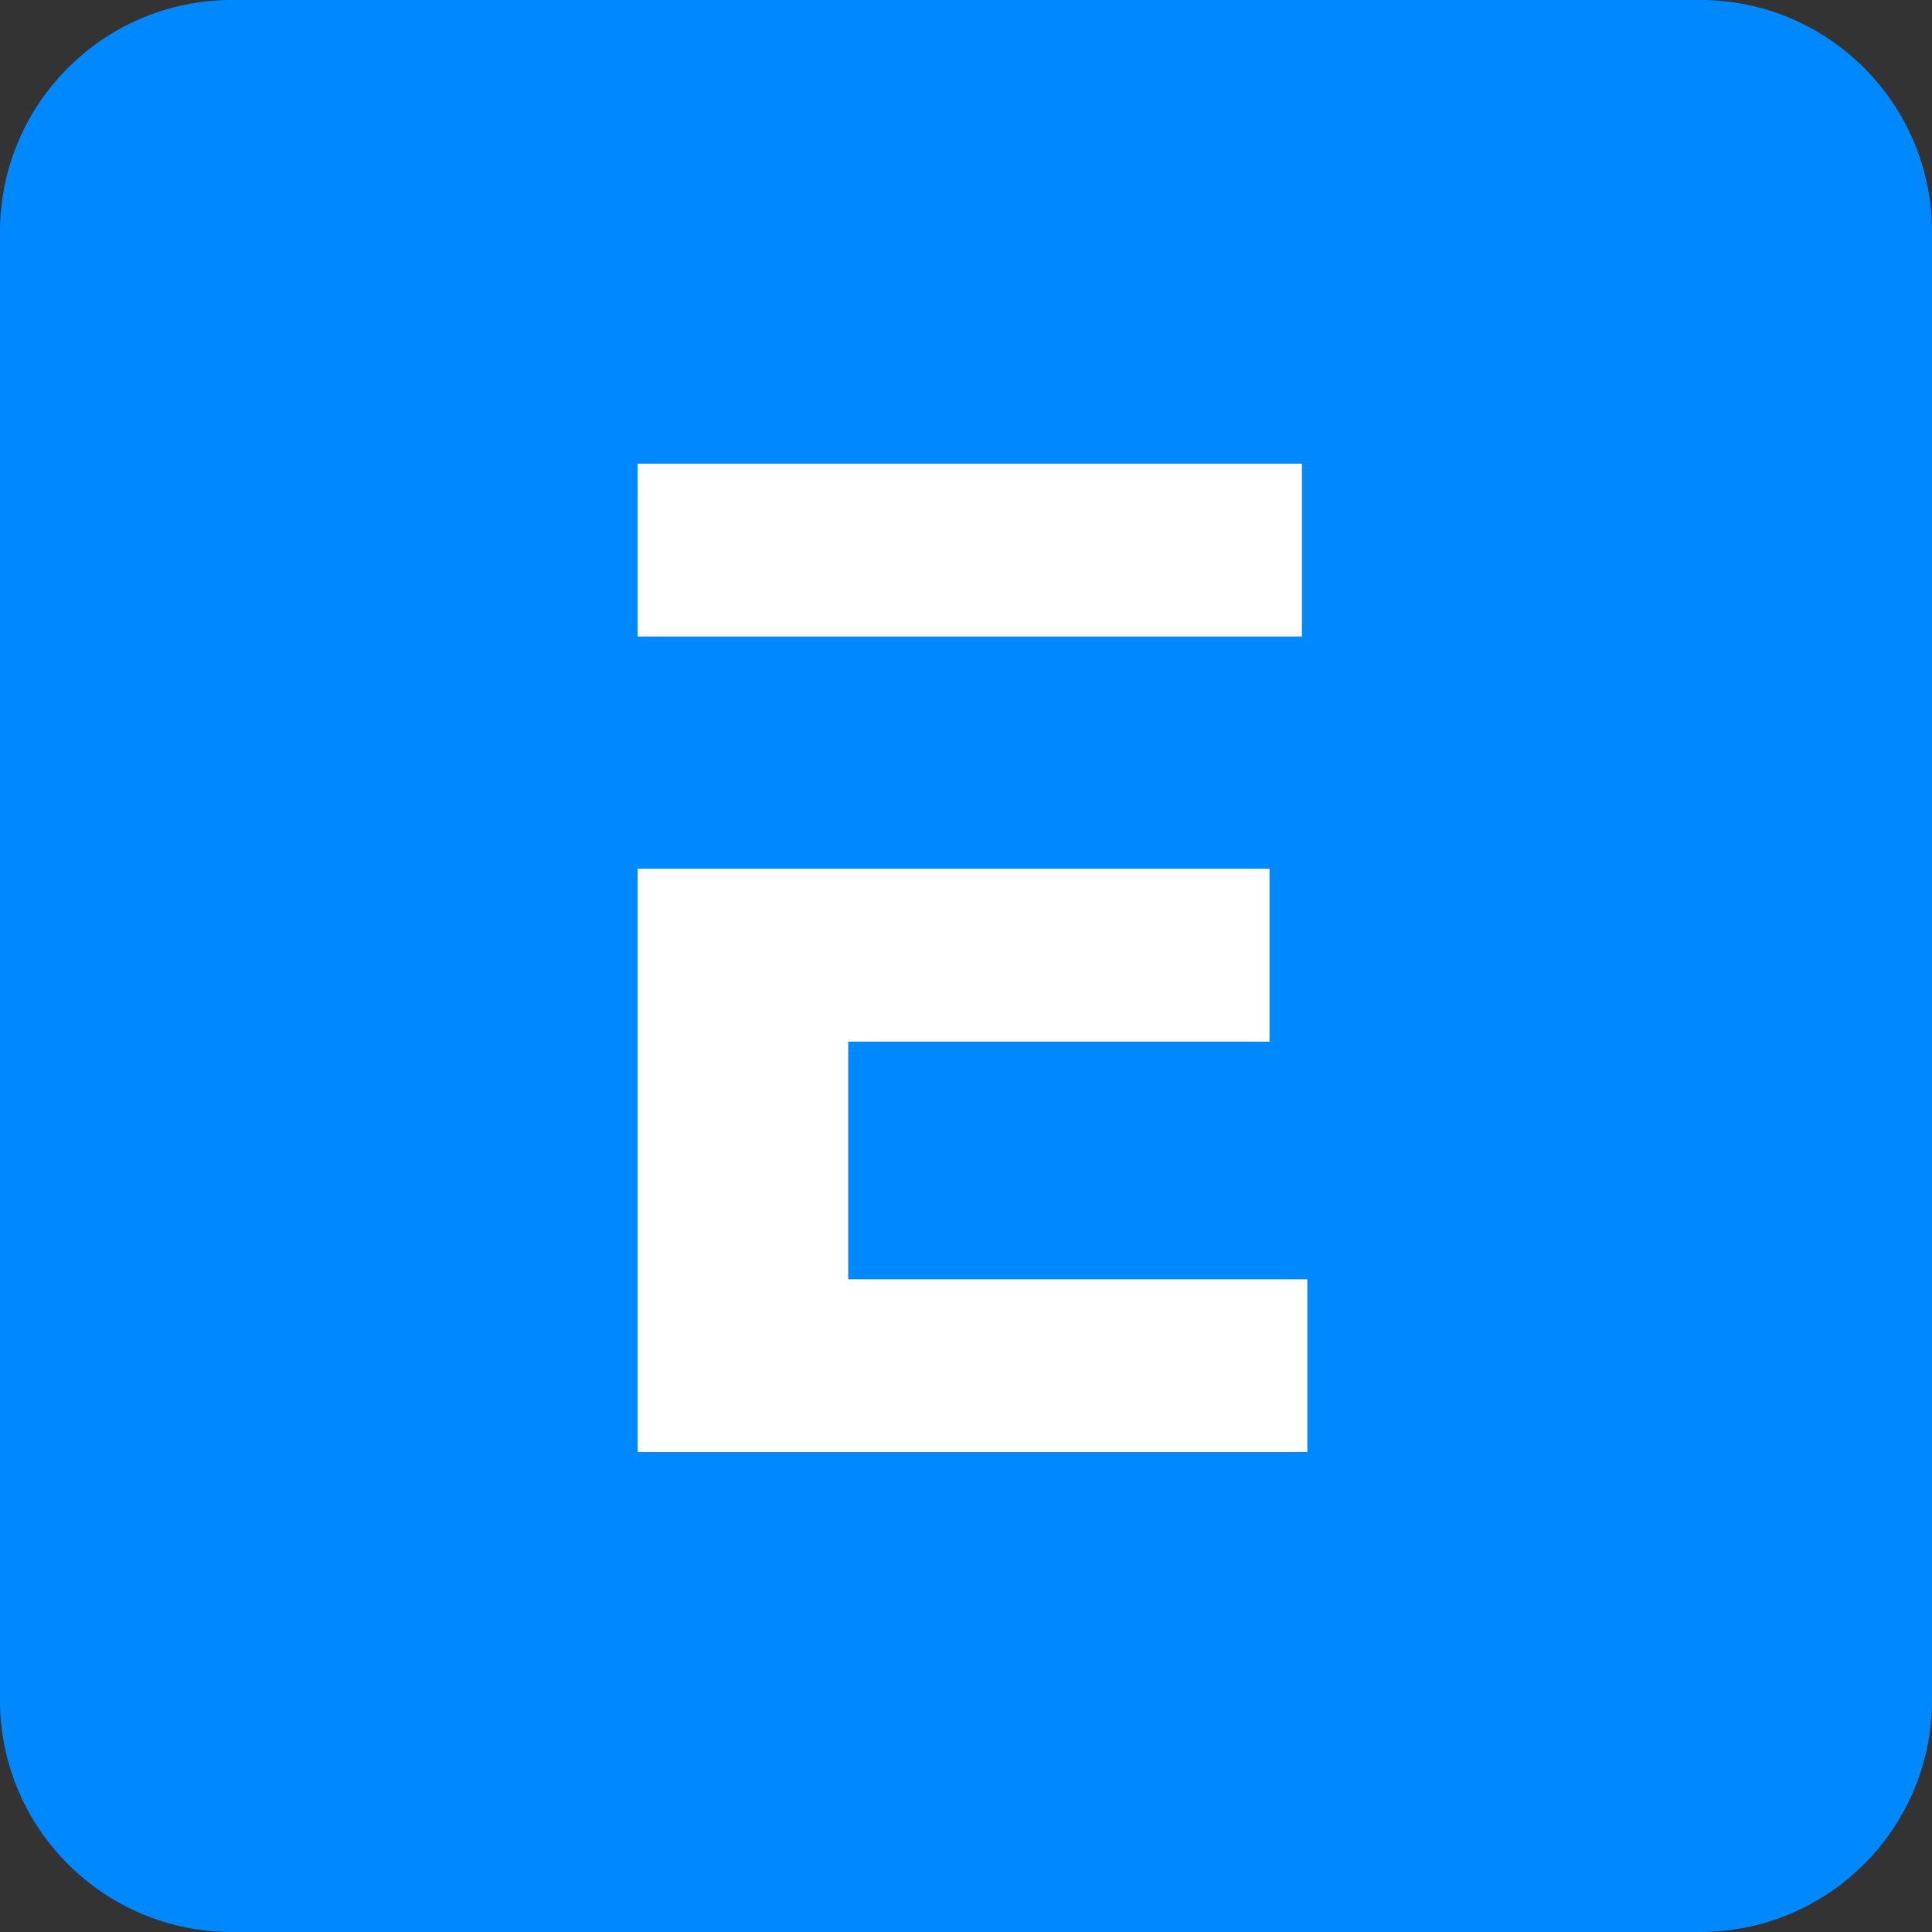
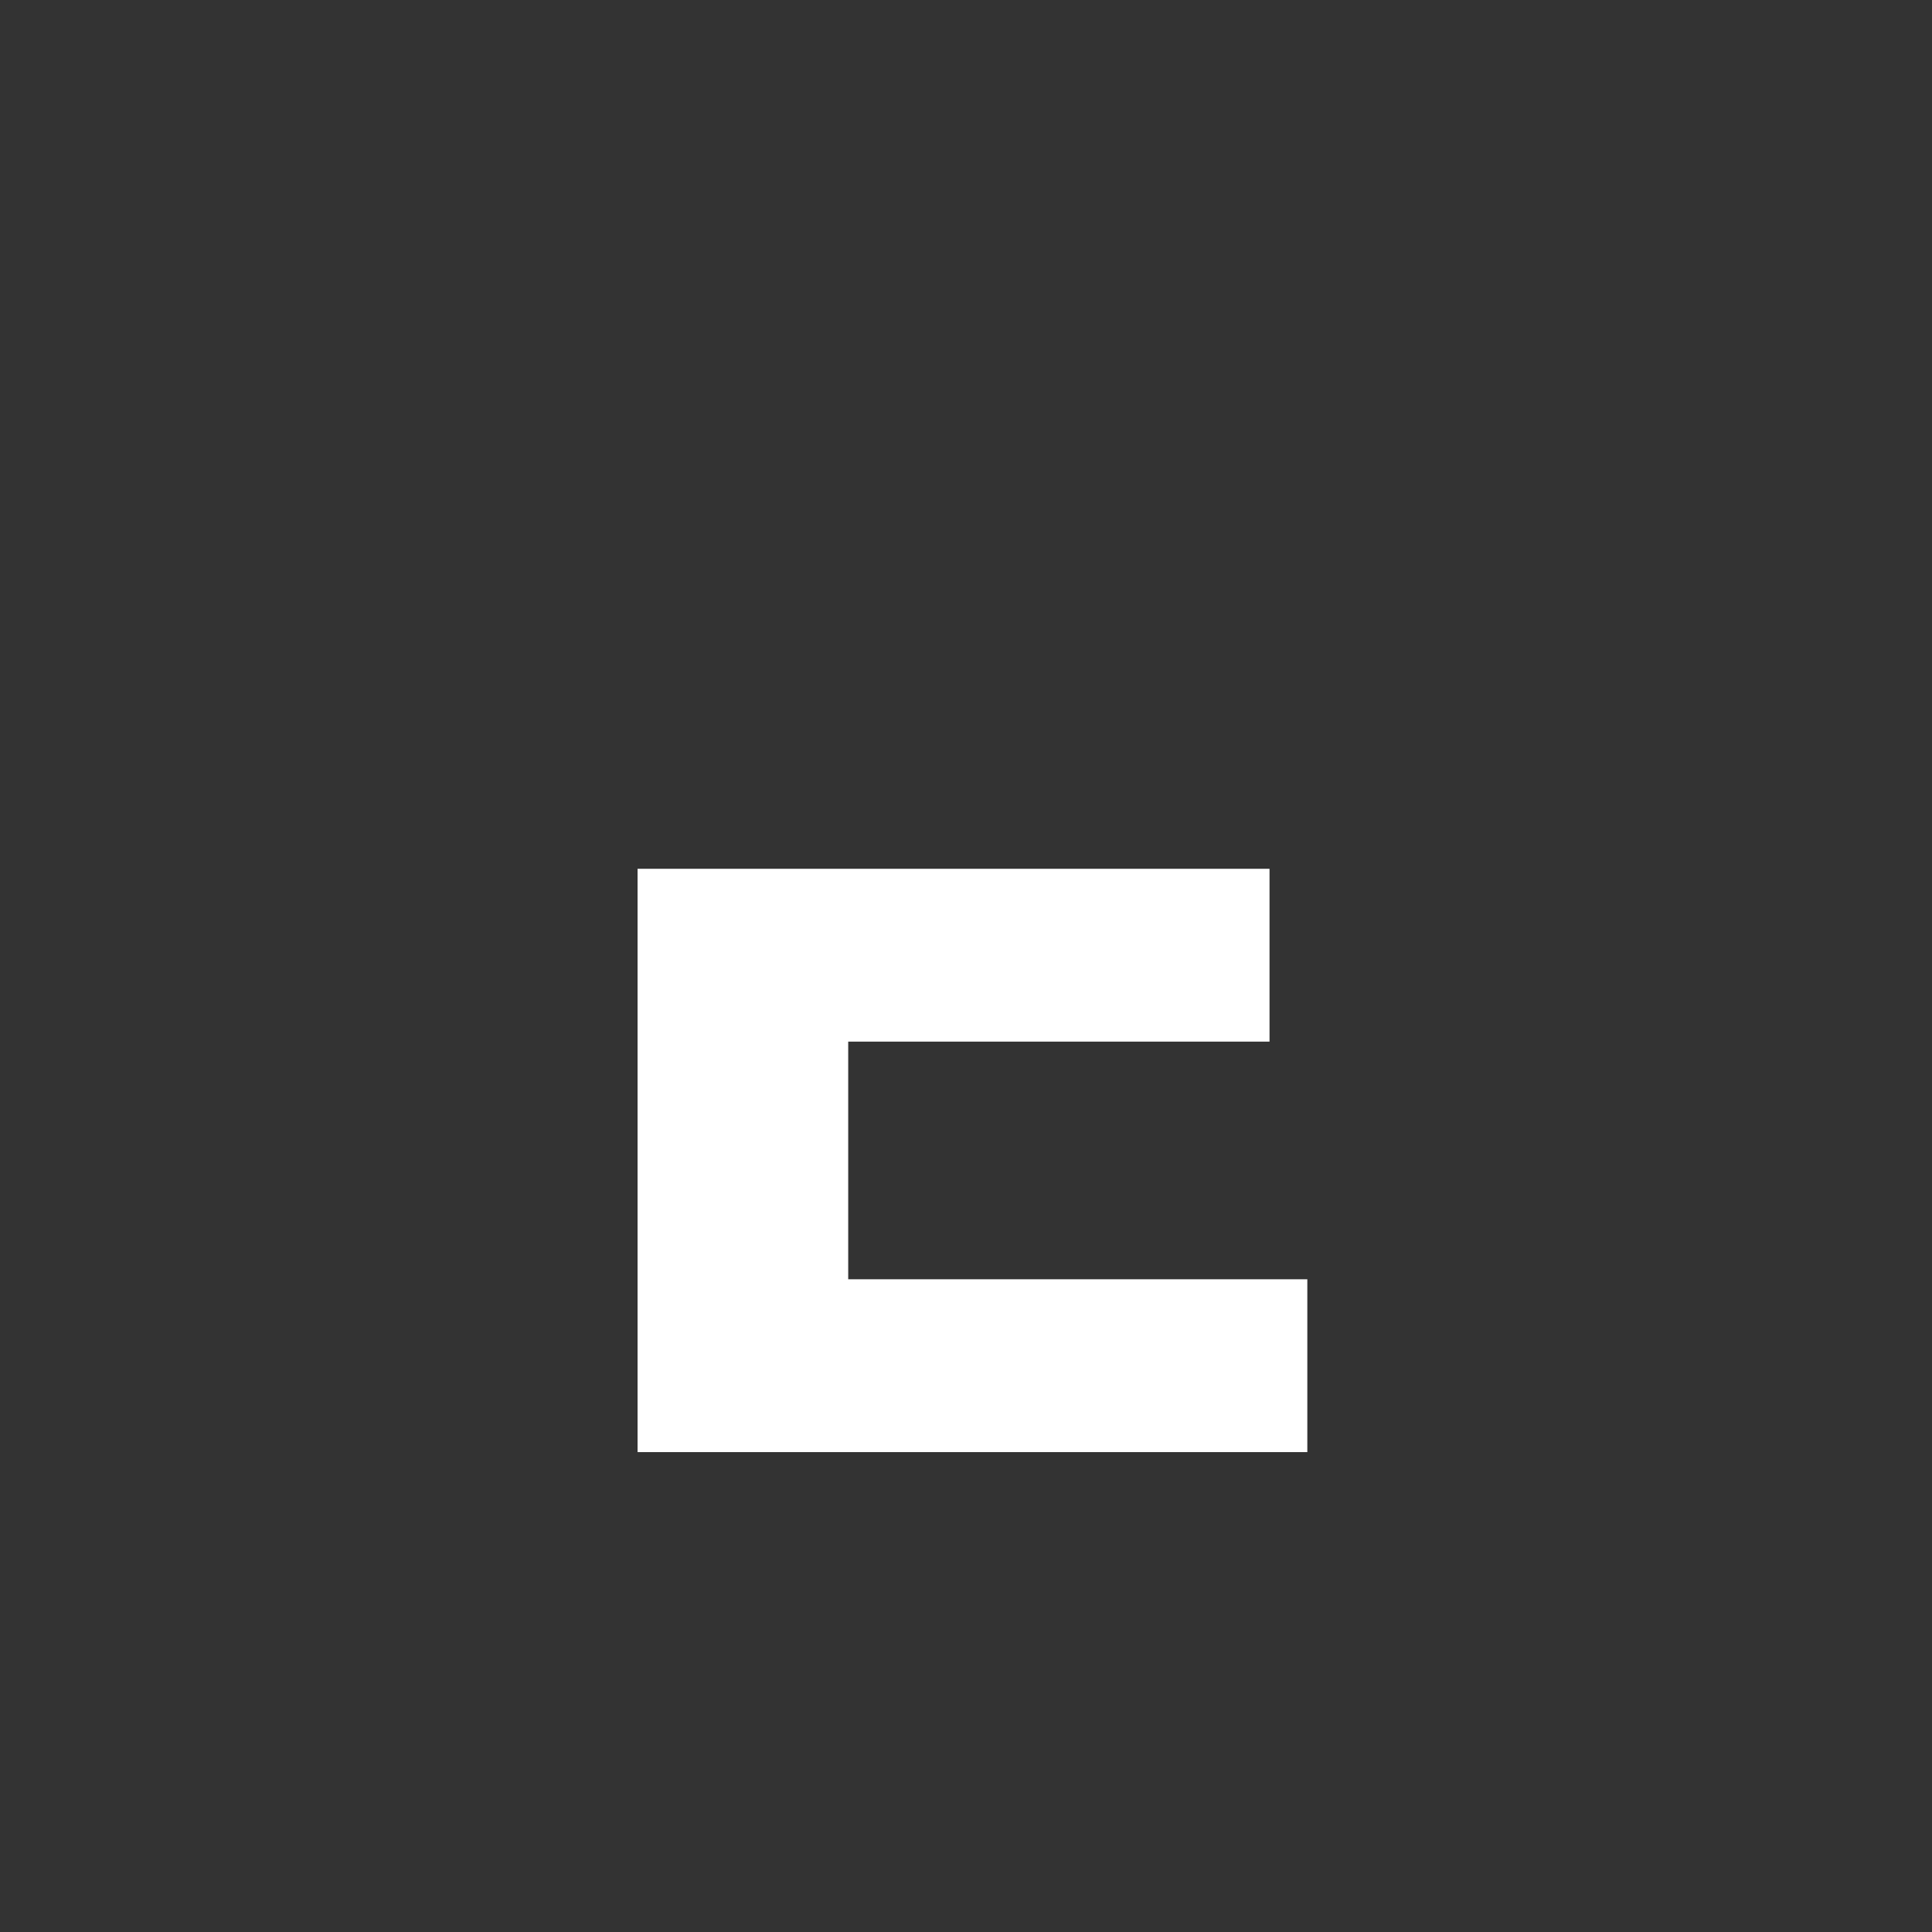
<svg xmlns="http://www.w3.org/2000/svg" width="100" height="100" viewBox="0 0 100 100" fill="none">
  <rect x="0" y="0" width="100" height="100" fill="#333333" stroke="none" />
-   <path d="M0 12C0 5.373 5.373 0 12 0H88C94.627 0 100 5.373 100 12V88C100 94.627 94.627 100 88 100H12C5.373 100 0 94.627 0 88V12Z" fill="#0089FF" />
-   <path d="M65.71 32.946H67.387V24H33V32.946H43.903H65.71Z" fill="white" />
  <path d="M43.903 66.215V53.914H65.71V44.968H43.903H33V75.161H67.667V66.215H43.903Z" fill="white" />
</svg>